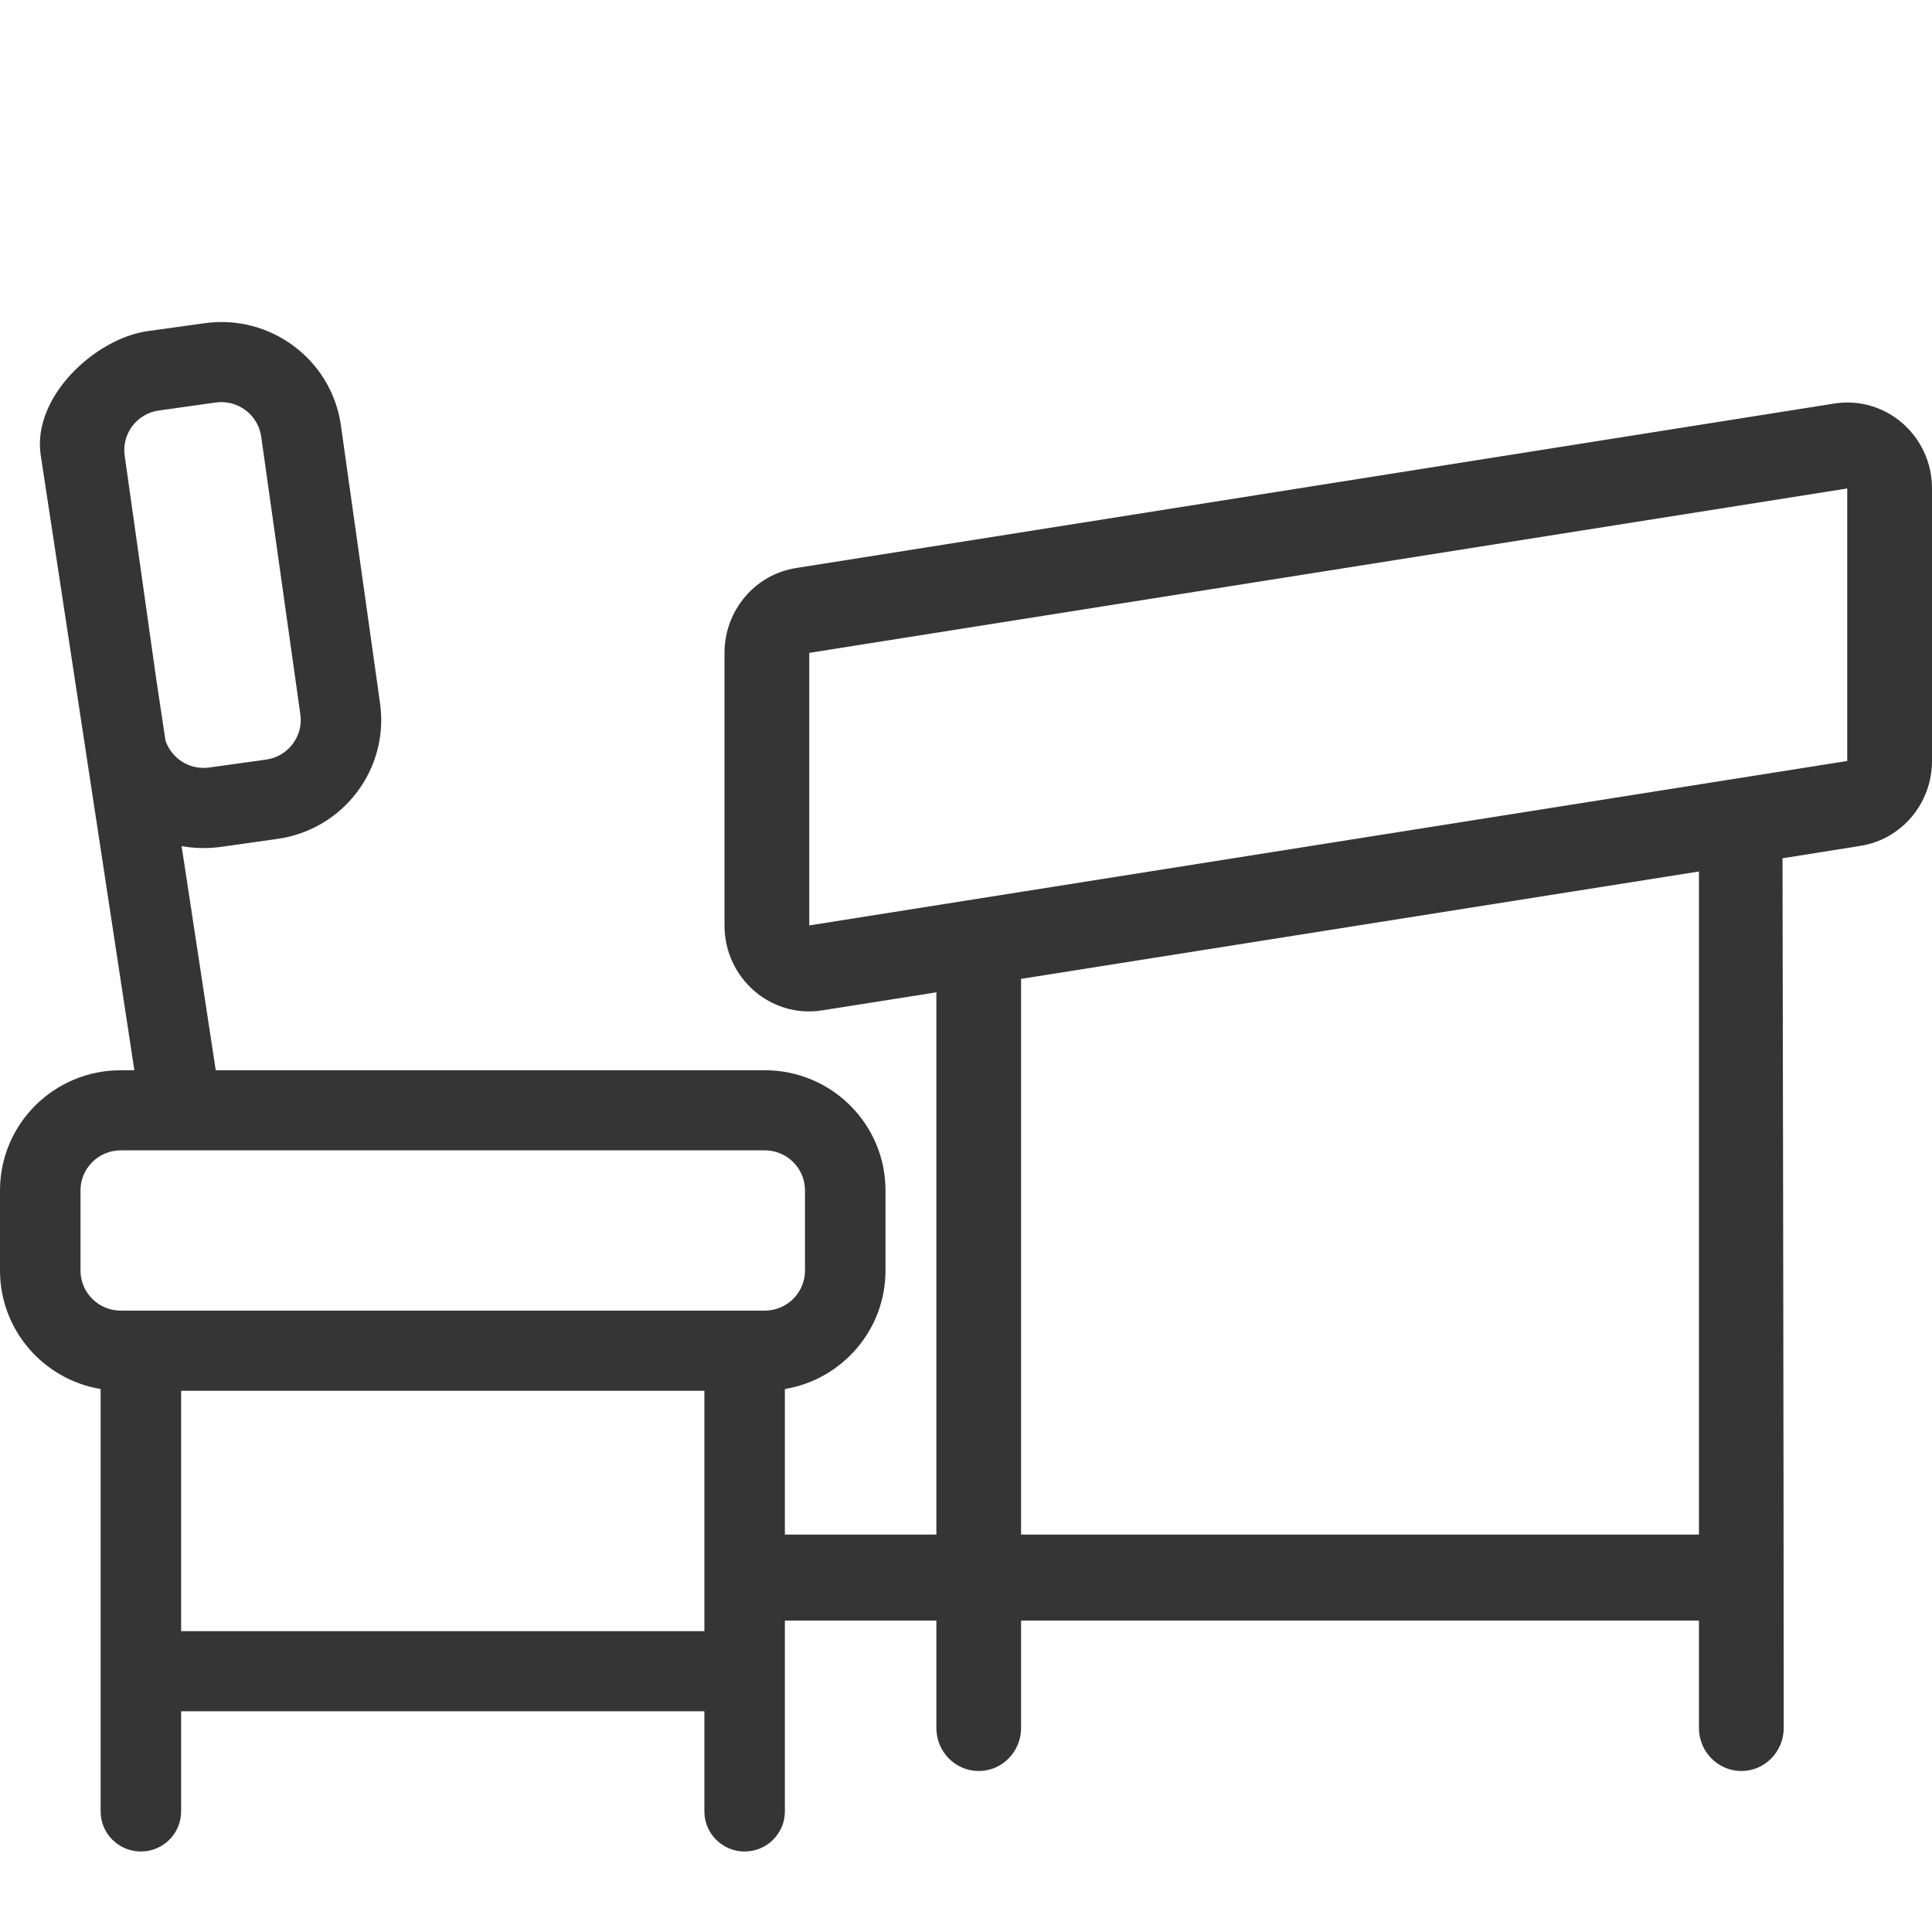
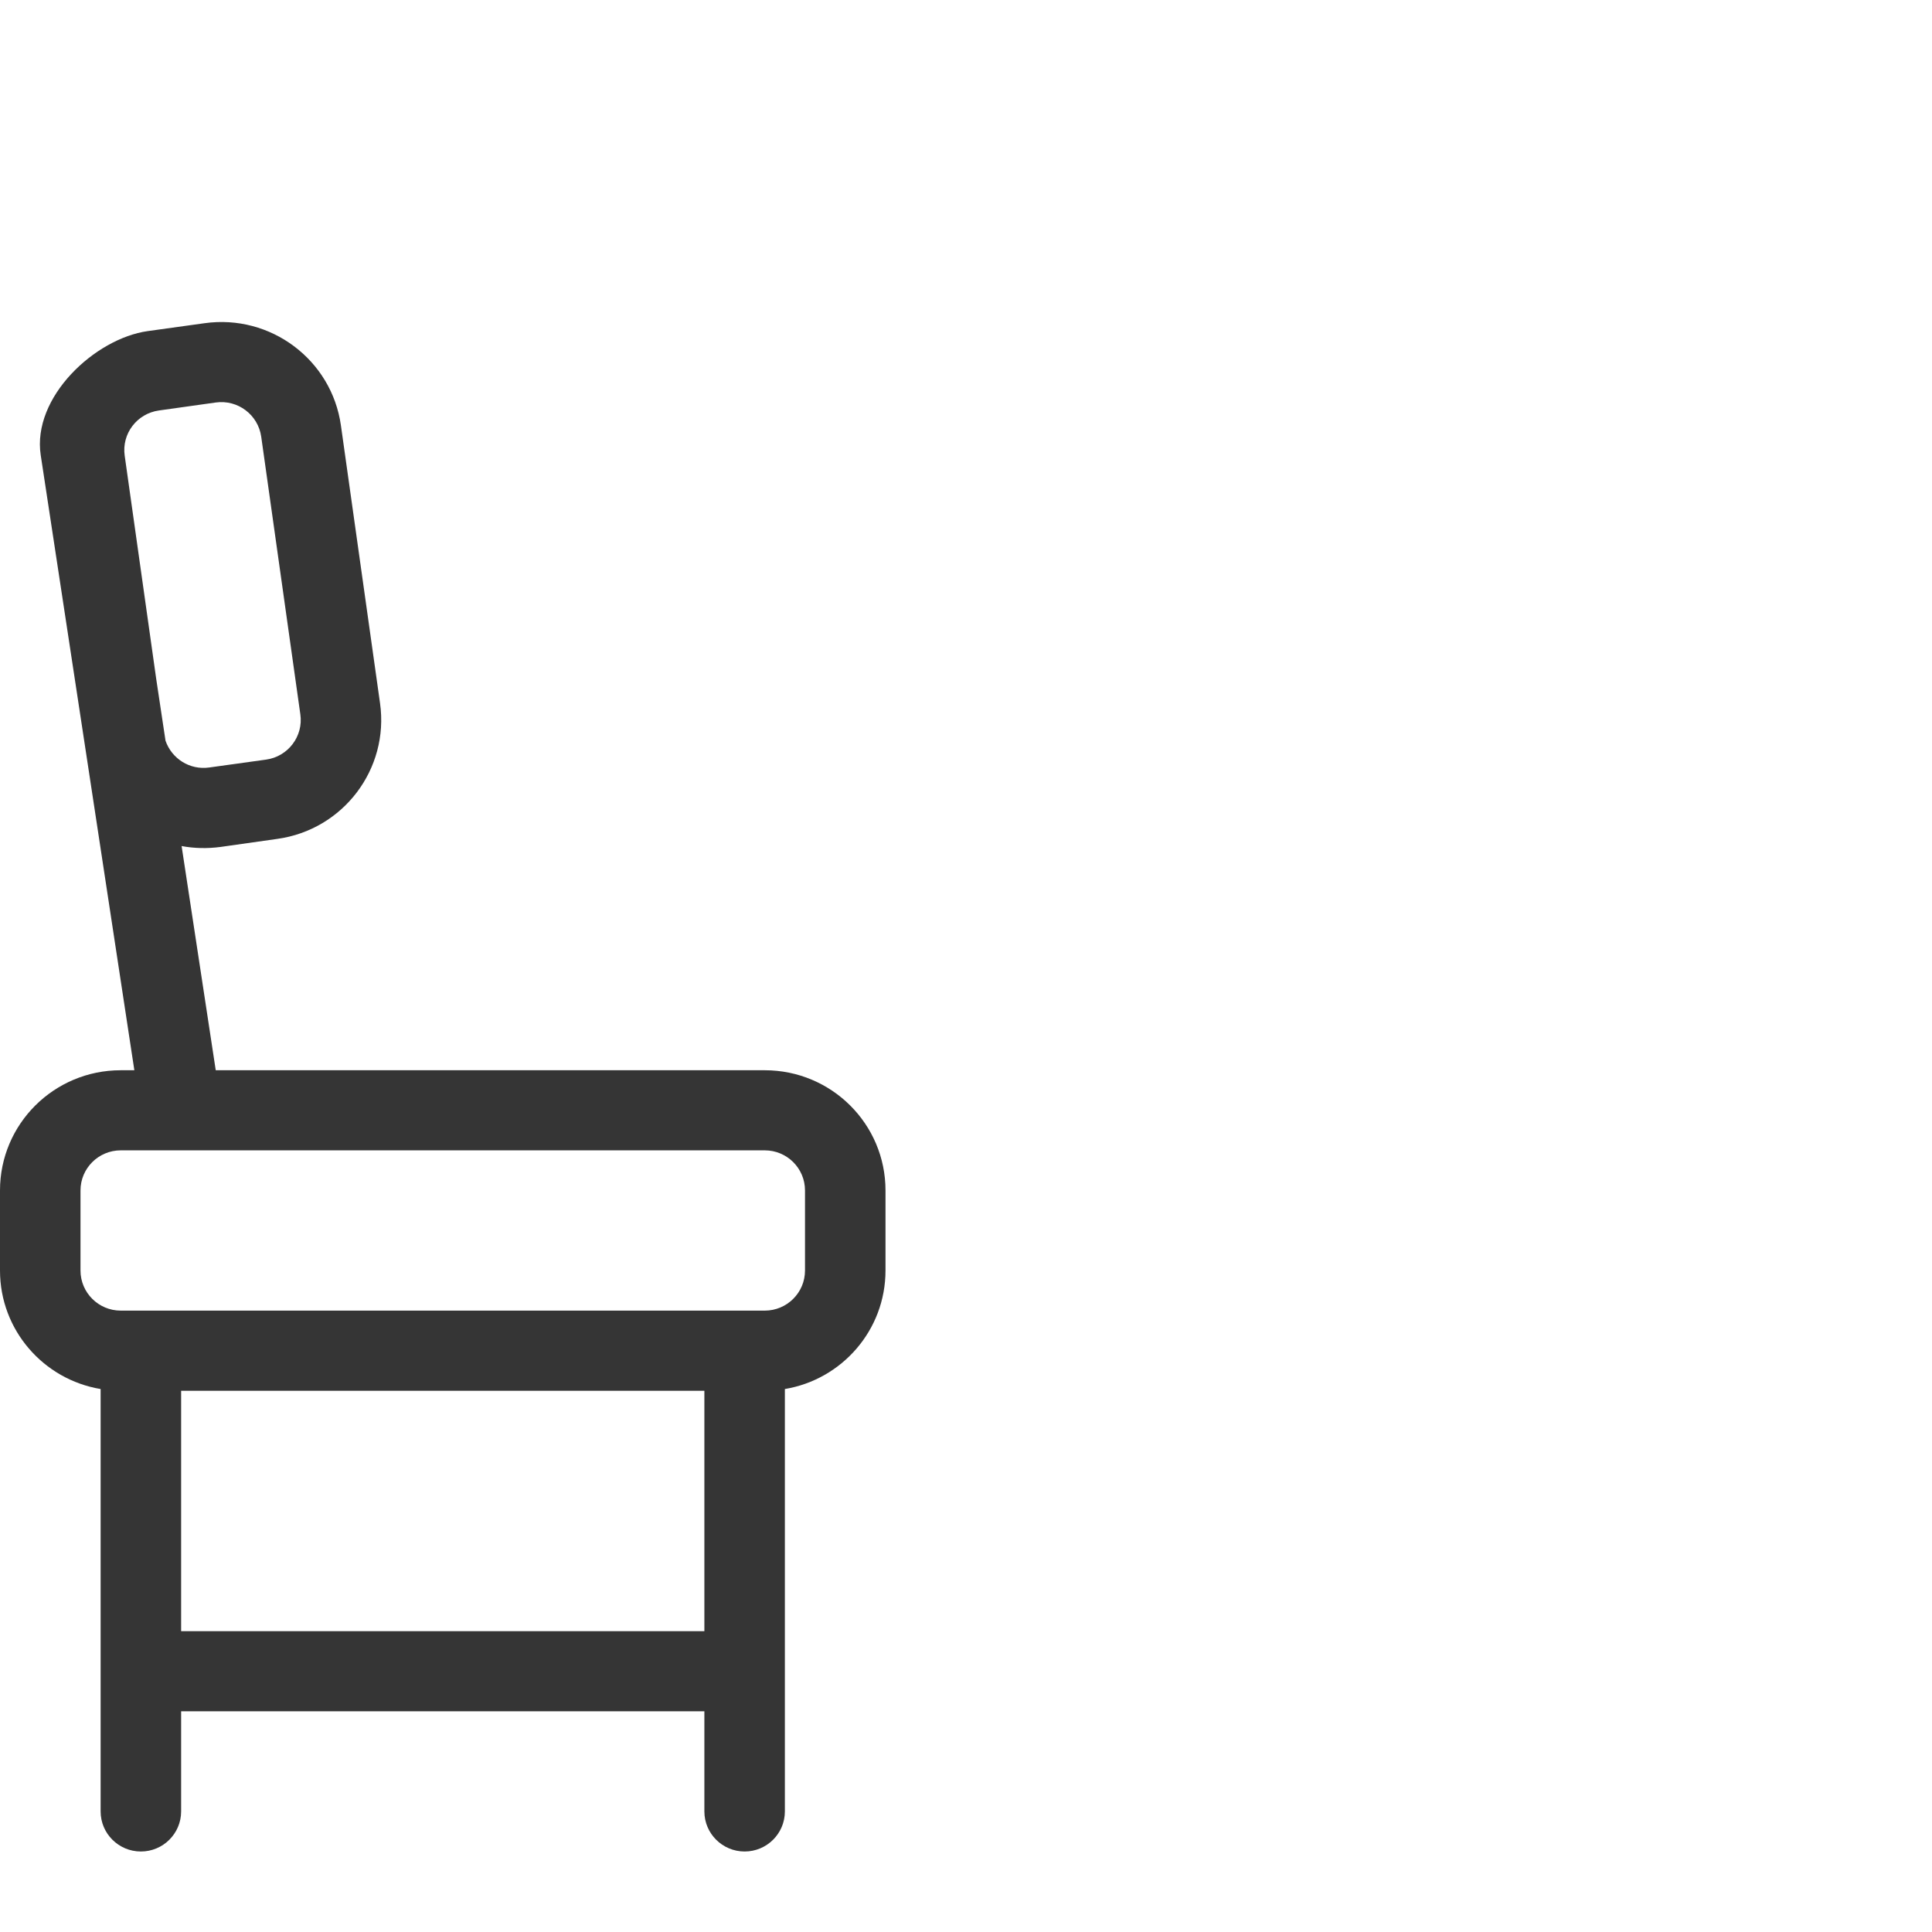
<svg xmlns="http://www.w3.org/2000/svg" width="24" height="24" viewBox="0 0 24 24" fill="none">
  <path fill-rule="evenodd" clip-rule="evenodd" d="M1.835 4.113L2.541 4.015C3.361 3.9 4.12 4.469 4.235 5.285L4.721 8.736C4.836 9.552 4.265 10.307 3.445 10.421L2.74 10.521C2.574 10.543 2.411 10.539 2.256 10.51L2.68 13.295H9.5C10.329 13.295 11 13.963 11 14.788V15.783C11 16.523 10.459 17.137 9.75 17.255V17.276V22.502C9.75 22.777 9.526 23 9.25 23C8.974 23 8.75 22.777 8.75 22.502V21.258H2.25V22.502C2.25 22.777 2.026 23 1.75 23C1.474 23 1.25 22.777 1.25 22.502V17.276V17.255C0.541 17.137 0 16.523 0 15.783V14.788C0 13.963 0.671 13.295 1.5 13.295H1.669C1.281 10.748 0.894 8.202 0.506 5.655C0.396 4.933 1.18 4.205 1.835 4.113ZM2.056 9.201L1.94 8.43L1.549 5.661C1.51 5.388 1.701 5.137 1.975 5.099L2.68 5C2.954 4.962 3.206 5.152 3.245 5.425L3.731 8.874C3.77 9.146 3.579 9.398 3.306 9.436L2.6 9.534C2.357 9.569 2.133 9.424 2.056 9.201ZM2.241 14.29H1.5C1.224 14.29 1 14.513 1 14.788V15.783C1 16.058 1.224 16.281 1.5 16.281H9.5C9.776 16.281 10 16.058 10 15.783V14.788C10 14.513 9.776 14.29 9.5 14.29H2.257H2.241ZM2.25 20.263V17.277H8.75V20.263H2.25Z" fill="#353535" />
-   <path fill-rule="evenodd" clip-rule="evenodd" d="M22.785 5.013C23.424 4.912 24 5.412 24 6.068V9.454C24 9.98 23.622 10.428 23.109 10.508L22.143 10.662C22.143 10.662 22.158 18.158 22.158 21.466C22.158 21.761 21.922 22 21.632 22C21.341 22 21.105 21.761 21.105 21.466V20.131H12.684V21.466C12.684 21.761 12.449 22 12.158 22C11.867 22 11.632 21.761 11.632 21.466V20.131H9.526C9.236 20.131 9 19.892 9 19.597C9 19.302 9.236 19.063 9.526 19.063H11.632V12.327L10.214 12.551C9.576 12.653 9 12.152 9 11.496V8.111C9 7.584 9.378 7.136 9.891 7.056L22.785 5.013ZM21.105 19.063H12.684V12.16L21.105 10.826V19.063ZM22.947 6.068L10.053 8.11V11.496L22.947 9.453V6.068Z" fill="#353535" />
</svg>